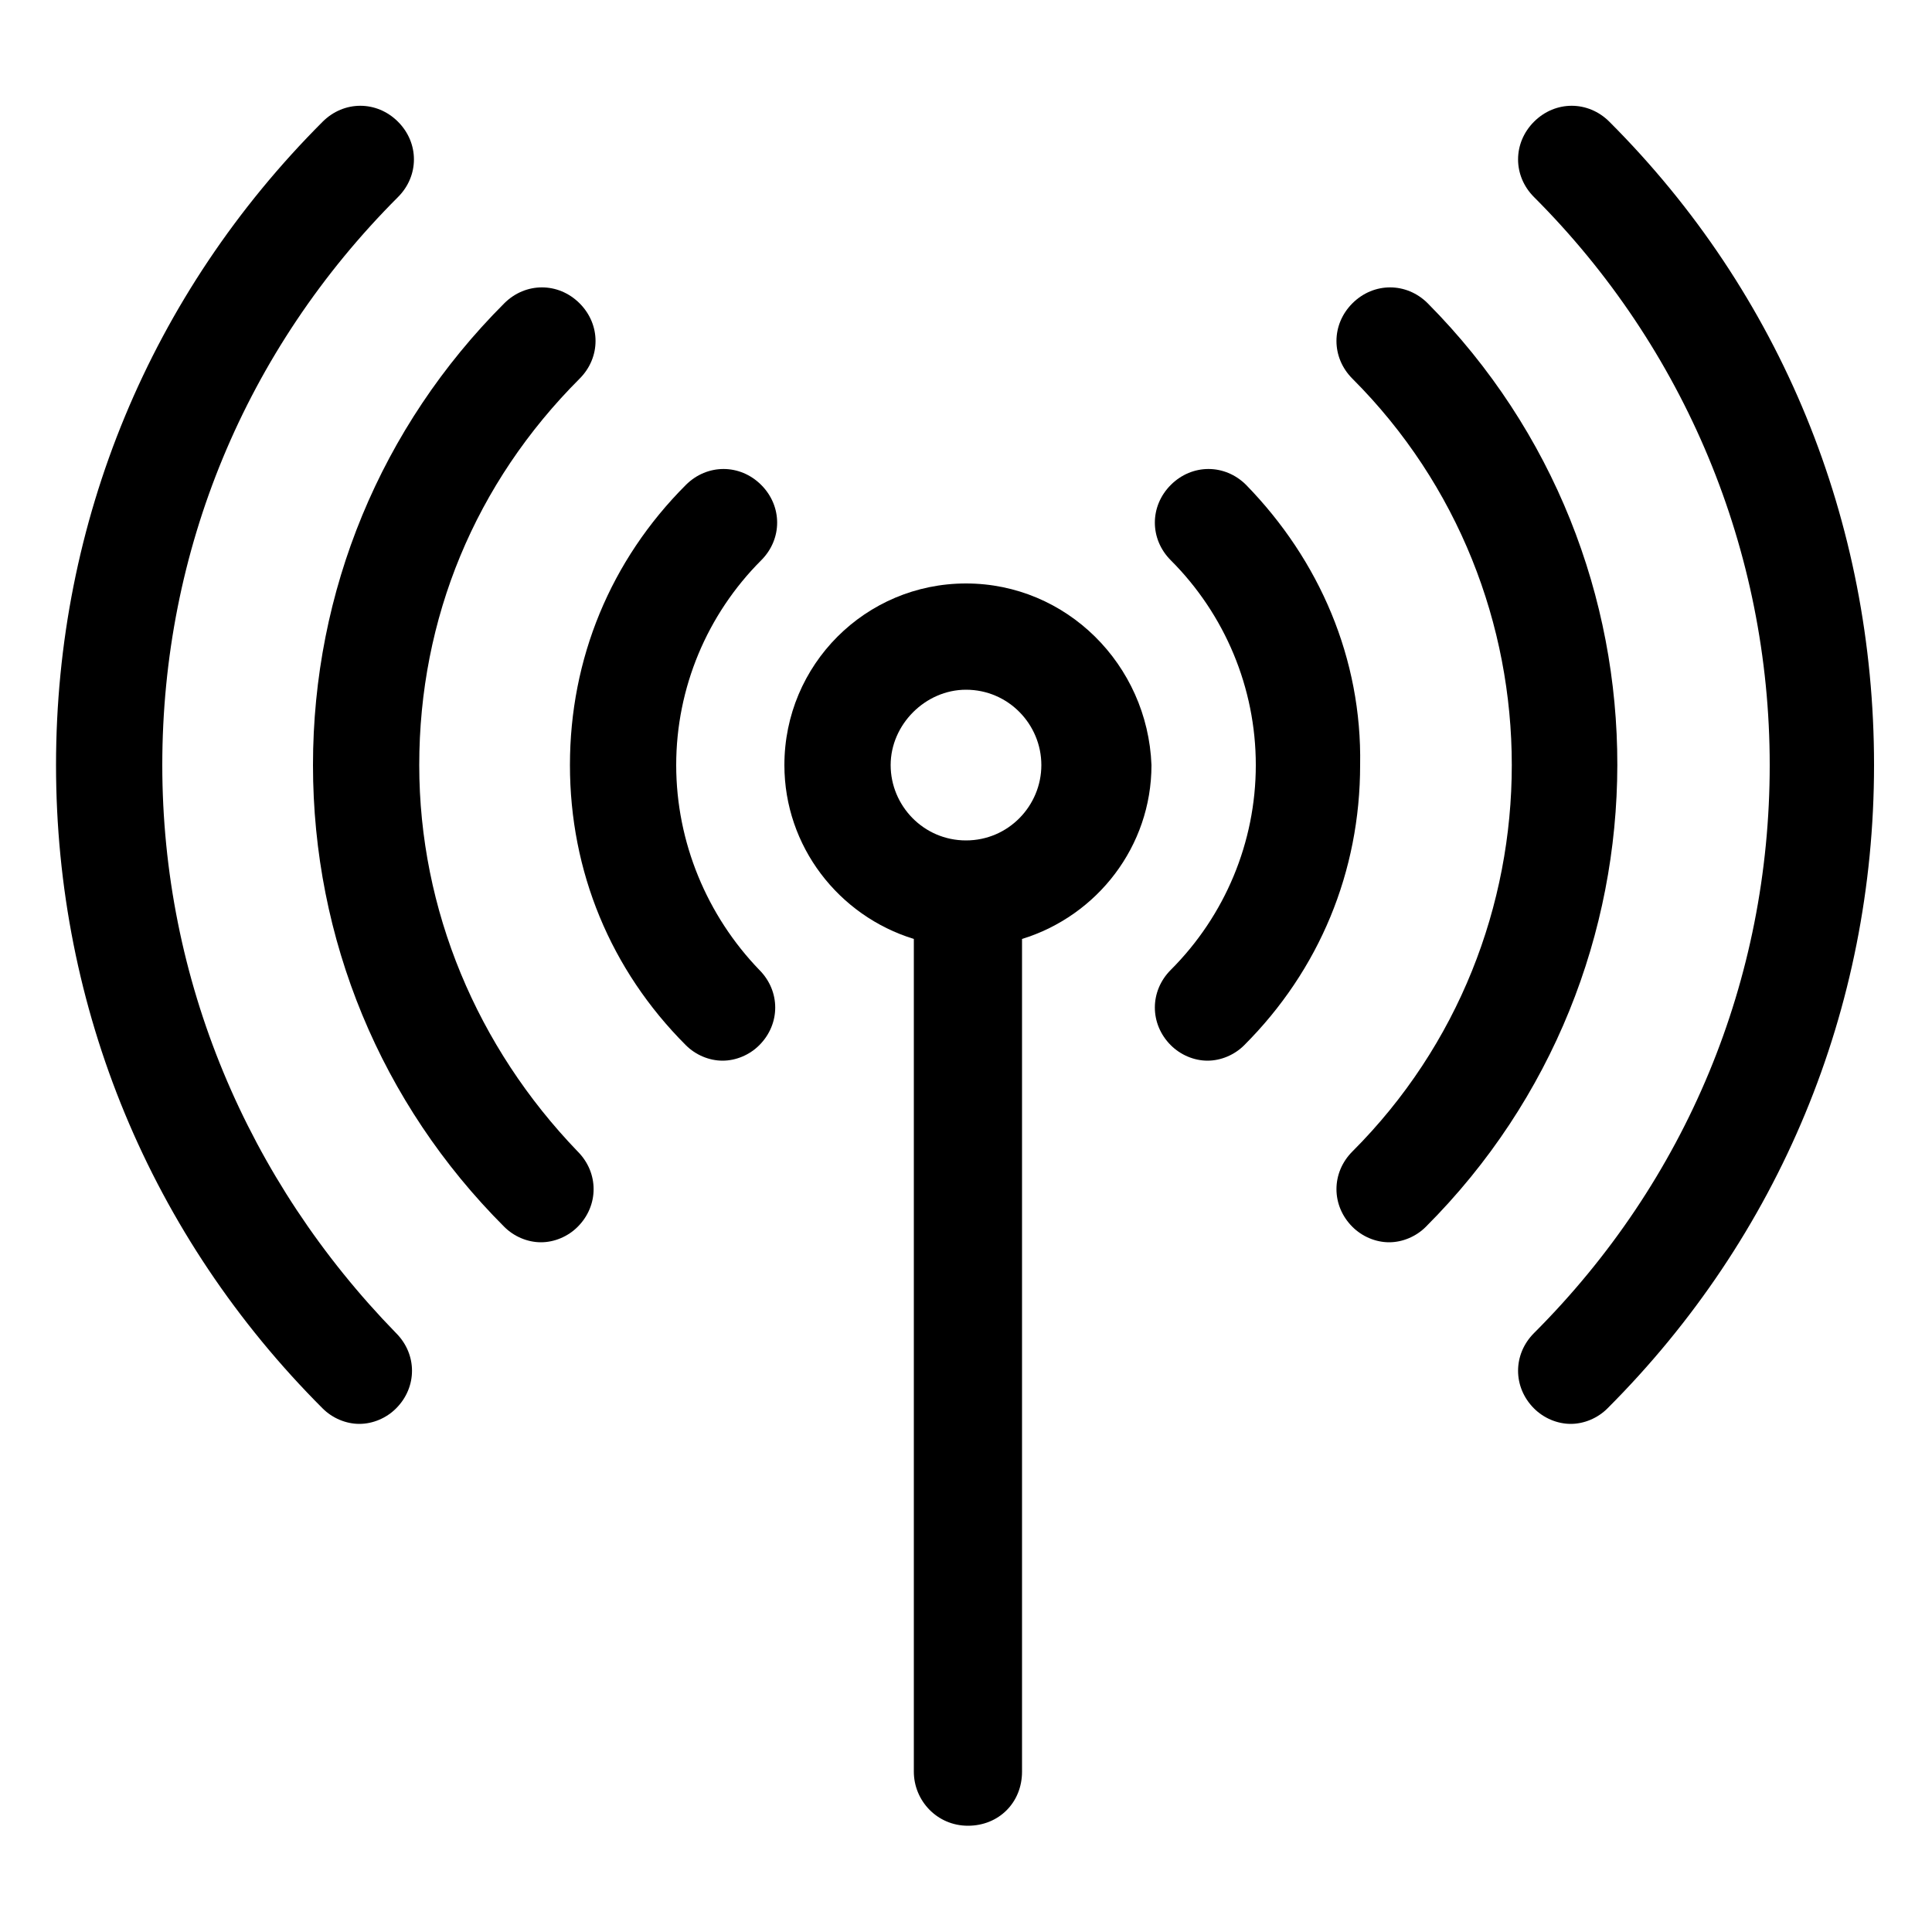
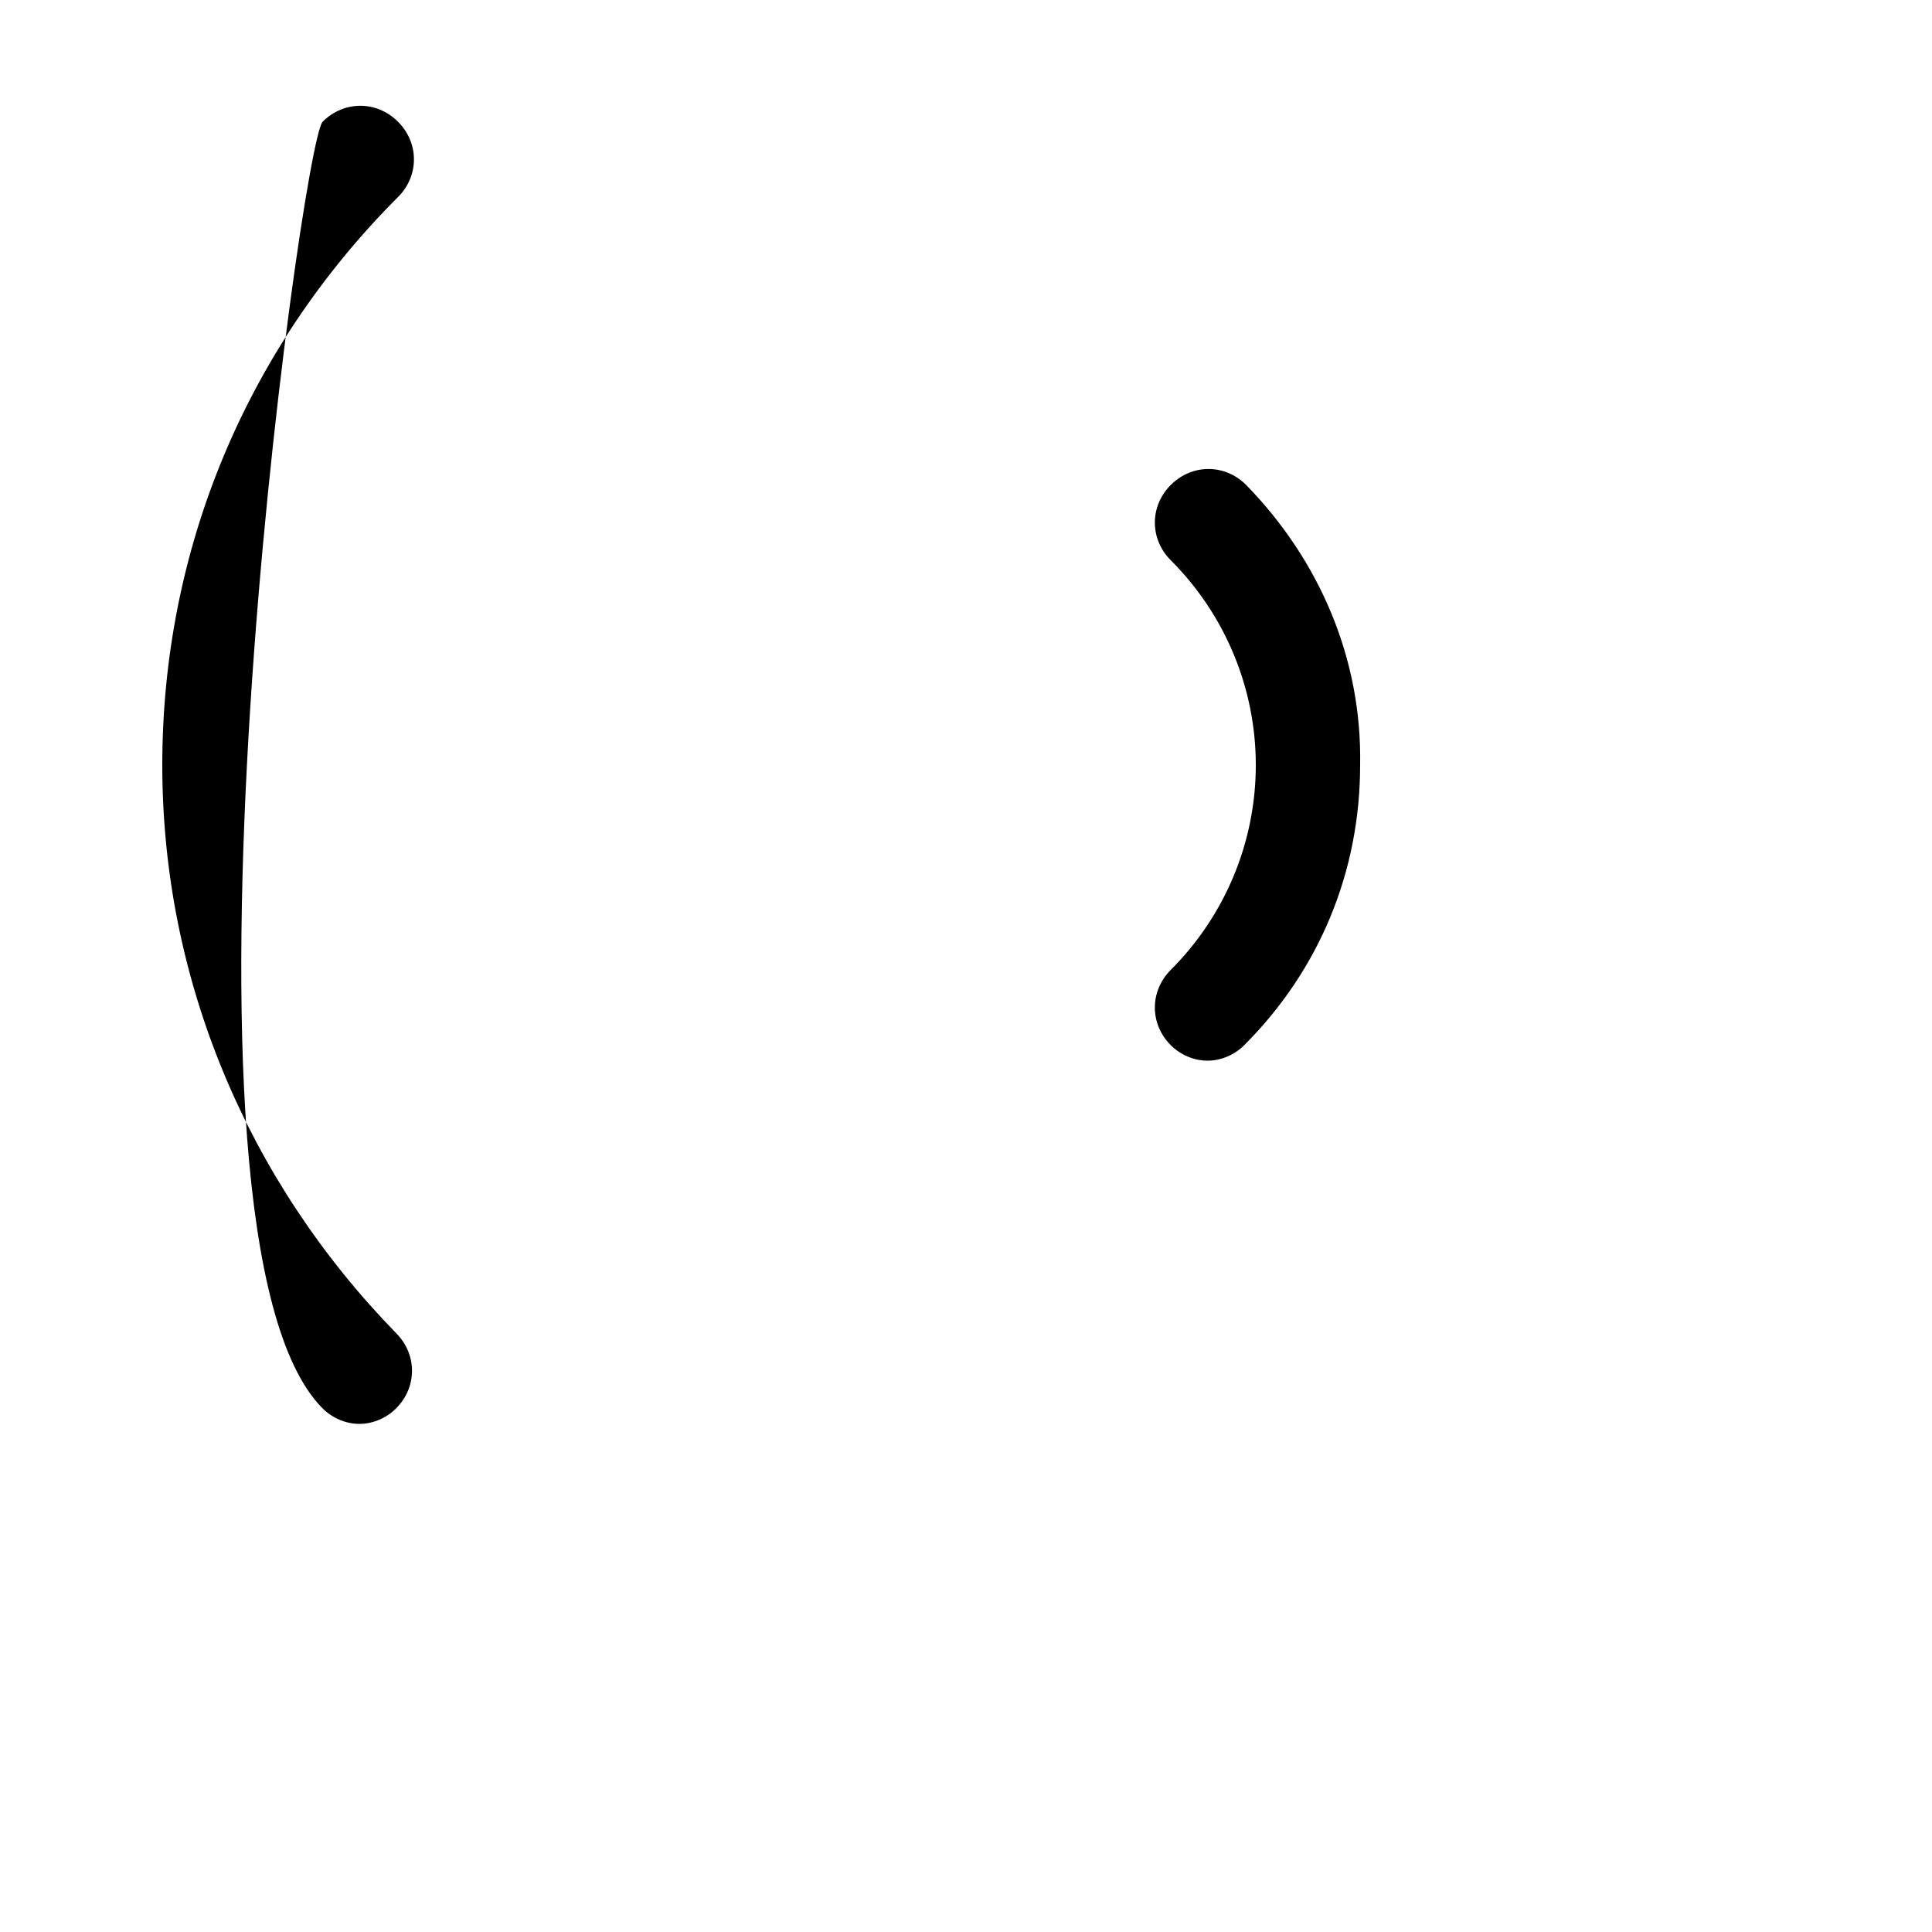
<svg xmlns="http://www.w3.org/2000/svg" version="1.1" id="Layer_2_1_" x="0px" y="0px" viewBox="0 0 100 100" style="enable-background:new 0 0 100 100;" xml:space="preserve">
  <g>
-     <path d="M50,30.2c-5.2,0-9.4,4.2-9.4,9.4c0,4.2,2.8,7.8,6.7,9v43.1c0,1.5,1.2,2.8,2.8,2.8s2.8-1.2,2.8-2.8V48.6   c3.9-1.2,6.7-4.8,6.7-9C59.4,34.4,55.2,30.2,50,30.2z M50,43.5c-2.2,0-3.9-1.8-3.9-3.9s1.8-3.9,3.9-3.9c2.2,0,3.9,1.8,3.9,3.9   S52.2,43.5,50,43.5z" />
-     <path d="M35,39.6c0-4,1.6-7.8,4.4-10.6c1.1-1.1,1.1-2.8,0-3.9c-1.1-1.1-2.8-1.1-3.9,0c-3.9,3.9-6,9-6,14.5c0,5.5,2.1,10.6,6,14.5   c0.5,0.5,1.2,0.8,1.9,0.8s1.4-0.3,1.9-0.8c1.1-1.1,1.1-2.8,0-3.9C36.6,47.4,35,43.6,35,39.6z" />
    <path d="M64.5,25.1c-1.1-1.1-2.8-1.1-3.9,0c-1.1,1.1-1.1,2.8,0,3.9c2.8,2.8,4.4,6.6,4.4,10.6s-1.6,7.8-4.4,10.6   c-1.1,1.1-1.1,2.8,0,3.9c0.5,0.5,1.2,0.8,1.9,0.8s1.4-0.3,1.9-0.8c3.9-3.9,6-9,6-14.5C70.5,34.1,68.3,29,64.5,25.1z" />
-     <path d="M21.7,39.6c0-7.6,2.9-14.6,8.3-20c1.1-1.1,1.1-2.8,0-3.9c-1.1-1.1-2.8-1.1-3.9,0c-6.4,6.4-9.9,14.9-9.9,23.9   s3.5,17.5,9.9,23.9c0.5,0.5,1.2,0.8,1.9,0.8s1.4-0.3,1.9-0.8c1.1-1.1,1.1-2.8,0-3.9C24.7,54.2,21.7,47.1,21.7,39.6z" />
-     <path d="M73.9,15.7c-1.1-1.1-2.8-1.1-3.9,0c-1.1,1.1-1.1,2.8,0,3.9c11,11,11,29,0,40c-1.1,1.1-1.1,2.8,0,3.9   c0.5,0.5,1.2,0.8,1.9,0.8s1.4-0.3,1.9-0.8C87,50.3,87,28.9,73.9,15.7z" />
-     <path d="M8.4,39.6c0-11.1,4.3-21.5,12.2-29.4c1.1-1.1,1.1-2.8,0-3.9c-1.1-1.1-2.8-1.1-3.9,0C7.8,15.2,2.9,27,2.9,39.6   S7.8,64,16.7,72.9c0.5,0.5,1.2,0.8,1.9,0.8s1.4-0.3,1.9-0.8c1.1-1.1,1.1-2.8,0-3.9C12.8,61.1,8.4,50.7,8.4,39.6z" />
-     <path d="M83.3,6.3c-1.1-1.1-2.8-1.1-3.9,0c-1.1,1.1-1.1,2.8,0,3.9c7.8,7.8,12.2,18.3,12.2,29.4c0,11.1-4.3,21.5-12.2,29.4   c-1.1,1.1-1.1,2.8,0,3.9c0.5,0.5,1.2,0.8,1.9,0.8s1.4-0.3,1.9-0.8c8.9-8.9,13.8-20.7,13.8-33.3S92.2,15.2,83.3,6.3z" />
+     <path d="M8.4,39.6c0-11.1,4.3-21.5,12.2-29.4c1.1-1.1,1.1-2.8,0-3.9c-1.1-1.1-2.8-1.1-3.9,0S7.8,64,16.7,72.9c0.5,0.5,1.2,0.8,1.9,0.8s1.4-0.3,1.9-0.8c1.1-1.1,1.1-2.8,0-3.9C12.8,61.1,8.4,50.7,8.4,39.6z" />
  </g>
</svg>